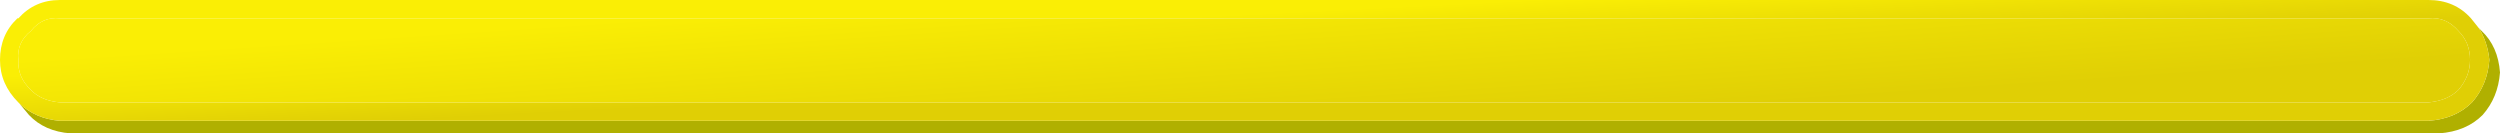
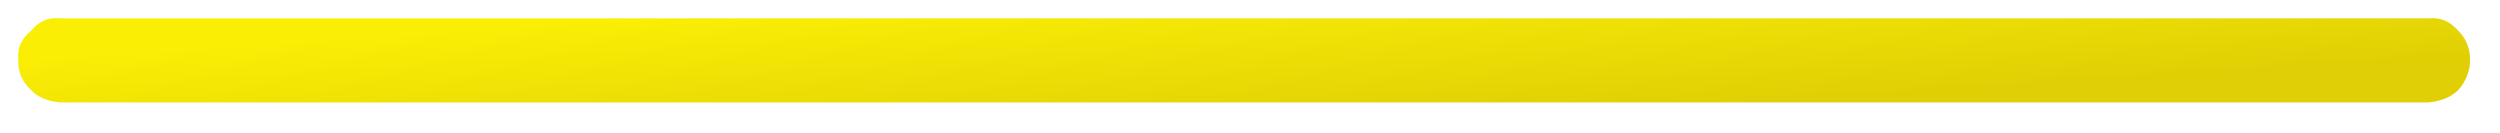
<svg xmlns="http://www.w3.org/2000/svg" height="6.9px" width="129.35px">
  <g transform="matrix(1.0, 0.0, 0.0, 1.0, 64.65, 3.4)">
-     <path d="M-63.65 1.95 Q-62.8 2.75 -61.55 2.85 L61.0 2.85 Q62.4 2.75 63.25 1.9 64.05 1.0 64.15 -0.3 64.05 -1.25 63.6 -1.95 L63.75 -1.8 Q64.6 -1.0 64.7 0.35 64.6 1.65 63.8 2.55 62.95 3.4 61.55 3.5 L-61.0 3.5 Q-62.35 3.4 -63.15 2.55 L-63.65 1.95" fill="#b0b000" fill-rule="evenodd" stroke="none" />
-     <path d="M63.6 -1.95 Q64.05 -1.25 64.15 -0.3 64.05 1.0 63.25 1.9 62.4 2.75 61.0 2.85 L-61.55 2.85 Q-62.8 2.75 -63.65 1.95 L-63.7 1.9 Q-64.65 0.95 -64.65 -0.3 -64.65 -1.6 -63.75 -2.45 L-63.7 -2.45 Q-62.85 -3.4 -61.55 -3.4 L61.0 -3.4 Q62.35 -3.4 63.2 -2.45 L63.6 -1.95 M63.15 -0.3 Q63.15 -1.2 62.55 -1.8 61.9 -2.55 61.0 -2.45 L-61.55 -2.45 Q-62.45 -2.55 -63.05 -1.8 -63.8 -1.2 -63.7 -0.3 -63.75 0.6 -63.05 1.25 -62.55 1.8 -61.55 1.9 L61.0 1.9 Q62.0 1.8 62.55 1.25 63.15 0.55 63.15 -0.3" fill="url(#gradient0)" fill-rule="evenodd" stroke="none" />
    <path d="M63.15 -0.3 Q63.15 0.55 62.55 1.25 62.0 1.8 61.0 1.9 L-61.55 1.9 Q-62.55 1.8 -63.05 1.25 -63.75 0.6 -63.7 -0.3 -63.8 -1.2 -63.05 -1.8 -62.45 -2.55 -61.55 -2.45 L61.0 -2.45 Q61.9 -2.55 62.55 -1.8 63.15 -1.2 63.15 -0.3" fill="url(#gradient1)" fill-rule="evenodd" stroke="none" />
  </g>
  <defs>
    <linearGradient gradientTransform="matrix(2.0E-4, 0.002, -0.004, 2.0E-4, -3.5, -0.85)" gradientUnits="userSpaceOnUse" id="gradient0" spreadMethod="pad" x1="-819.2" x2="819.2">
      <stop offset="0.0" stop-color="#faee05" />
      <stop offset="1.0" stop-color="#e0cf05" />
    </linearGradient>
    <linearGradient gradientTransform="matrix(3.0E-4, 0.005, -0.003, 2.0E-4, -1.65, -0.3)" gradientUnits="userSpaceOnUse" id="gradient1" spreadMethod="pad" x1="-819.2" x2="819.2">
      <stop offset="0.0" stop-color="#faee05" />
      <stop offset="1.0" stop-color="#e0cf05" />
    </linearGradient>
  </defs>
</svg>